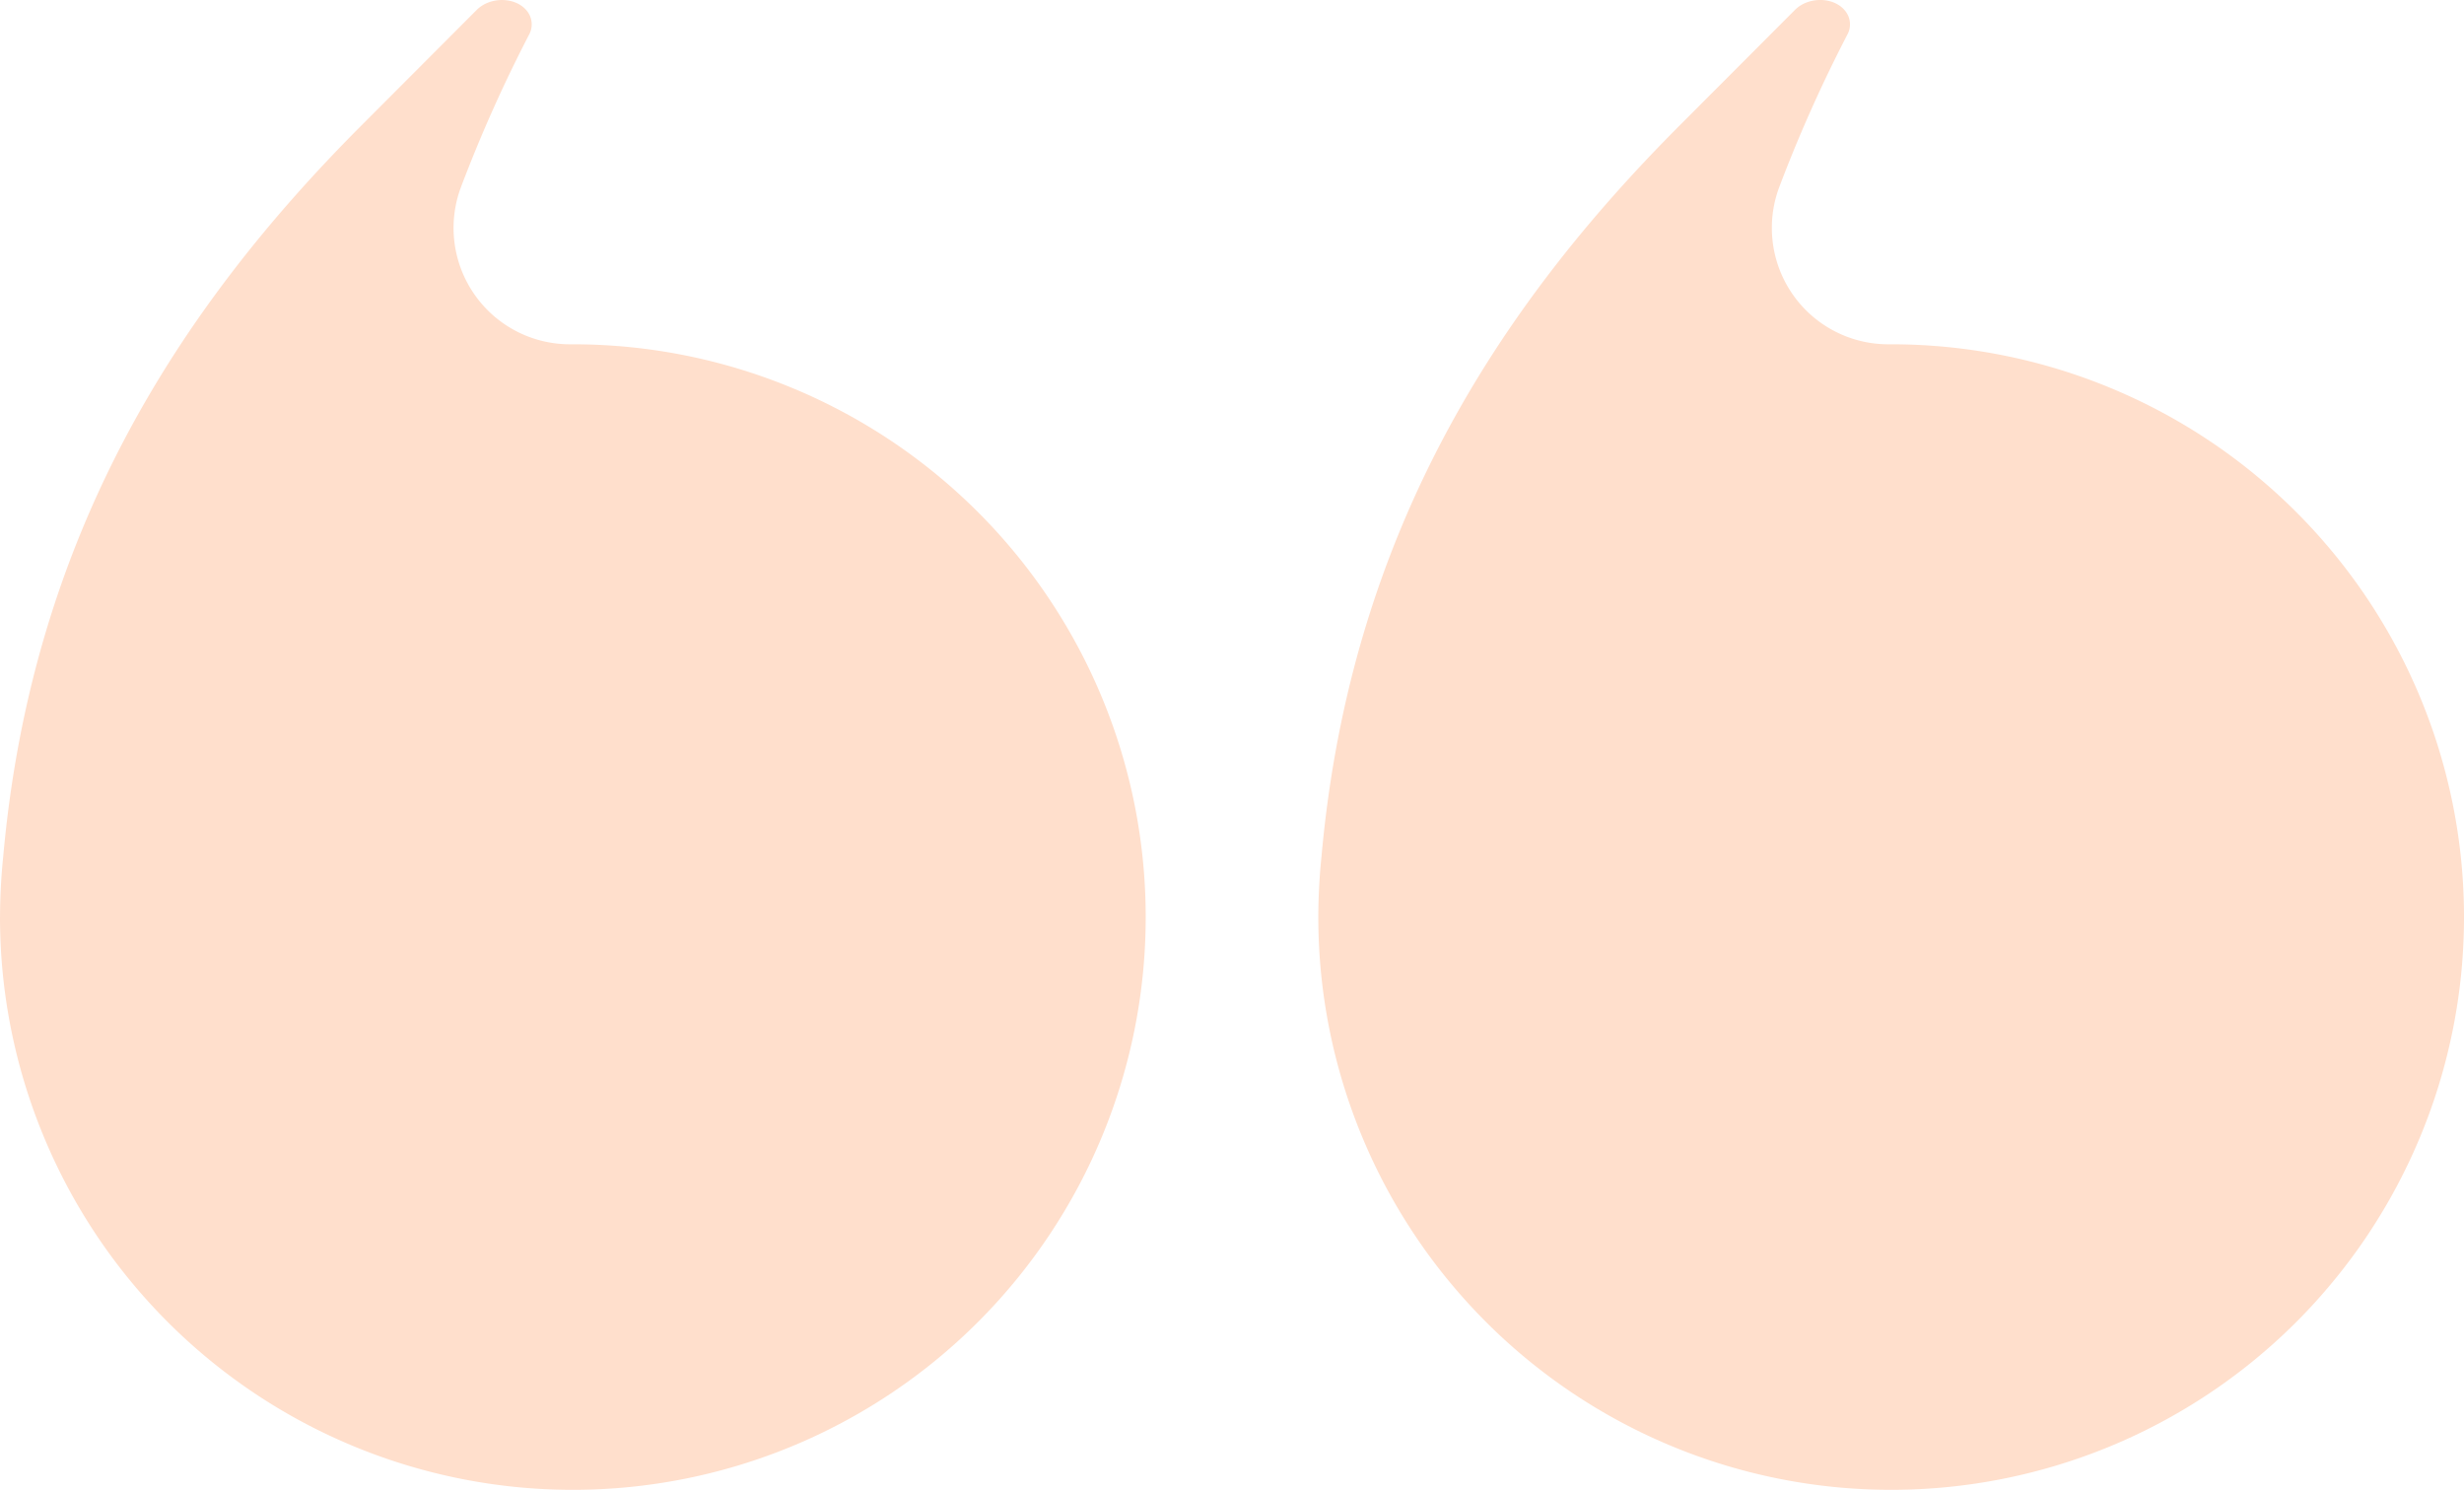
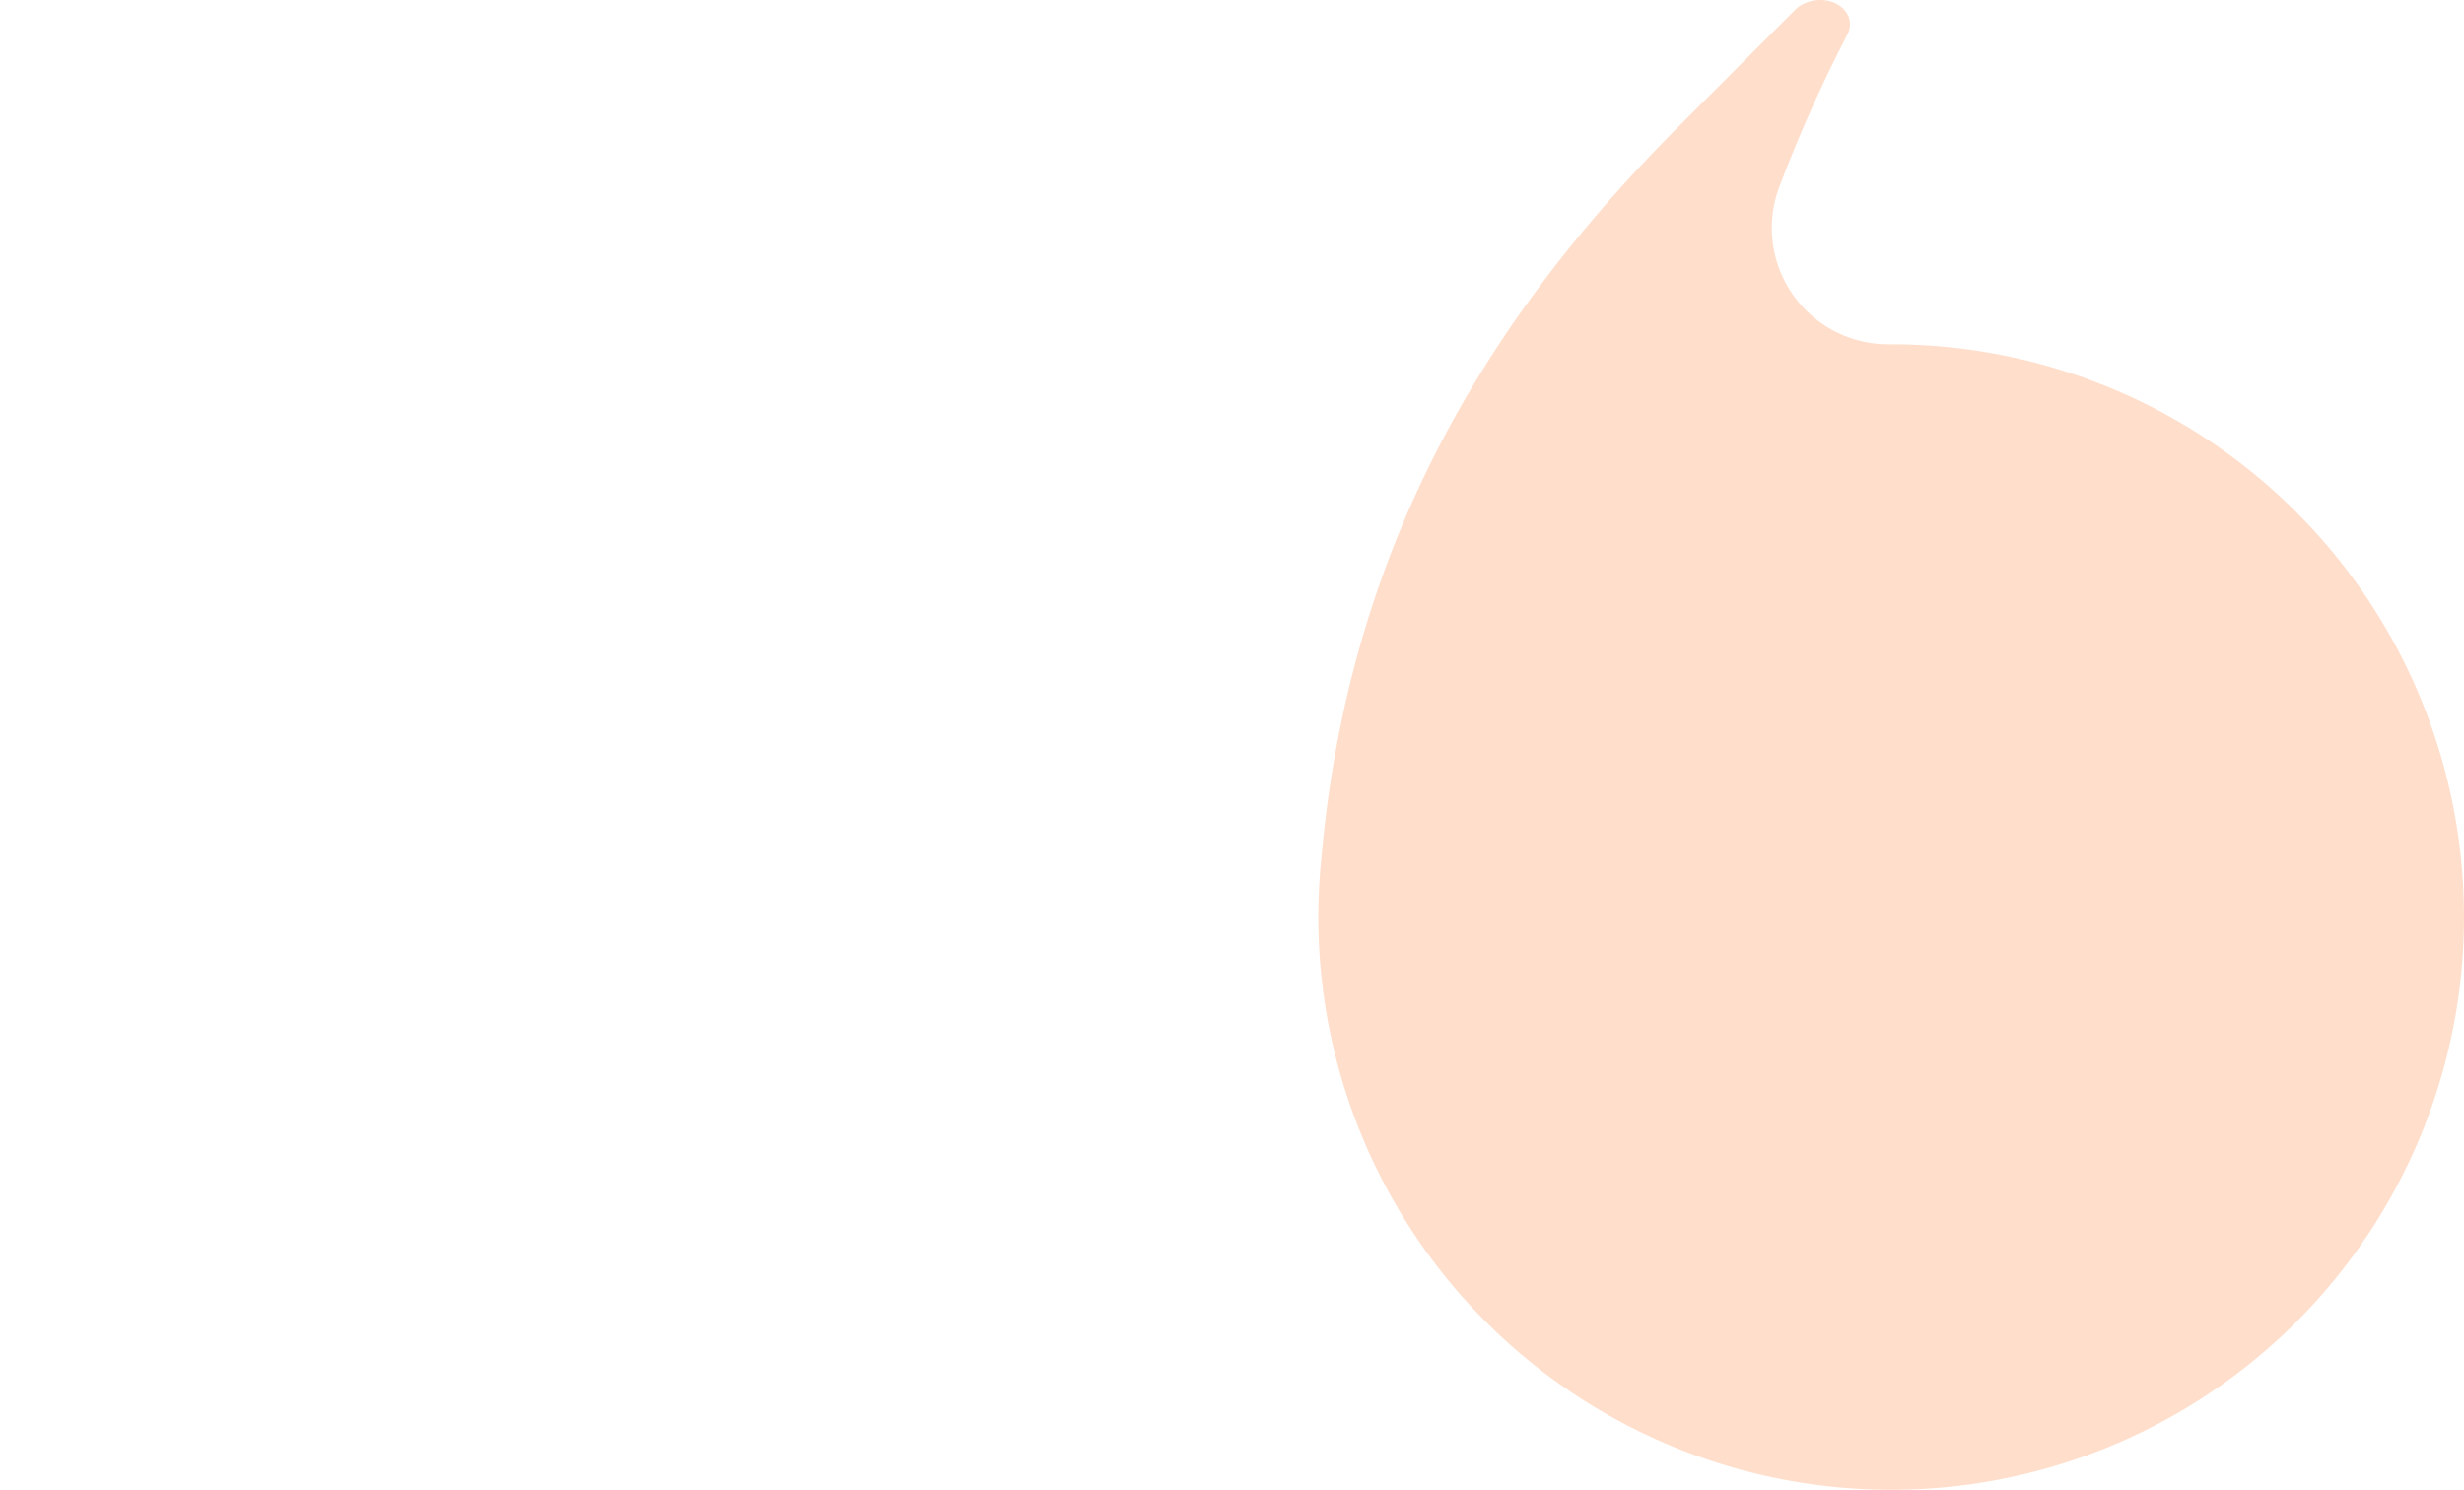
<svg xmlns="http://www.w3.org/2000/svg" width="409.181" height="247.442" viewBox="0 0 409.181 247.442">
  <defs>
    <clipPath id="a">
      <rect width="409.181" height="247.441" fill="#ffdfcc" />
    </clipPath>
  </defs>
  <g transform="translate(409.181 247.442) rotate(180)">
    <g transform="translate(0 0)" clip-path="url(#a)">
      <path d="M95.13,0h0a95.13,95.13,0,0,0,0,190.261h.292A19.327,19.327,0,0,1,113.7,216.4,237.653,237.653,0,0,1,102.4,241.7a3.538,3.538,0,0,0,.292,3.849c1.826,2.429,6.123,2.548,8.428.233l19.185-19.231c30.088-30.161,54.647-67.8,59.427-121.415.146-1.388.26-2.79.342-4.191v-.018q.178-2.876.183-5.794A95.133,95.133,0,0,0,95.13,0" transform="translate(0 -0.002)" fill="#ffdfcc" />
-       <path d="M238.21,95.13a95.13,95.13,0,1,0-95.13,95.13h.292A19.327,19.327,0,0,1,161.648,216.4a237.656,237.656,0,0,1-11.3,25.294,3.547,3.547,0,0,0,.292,3.853c1.826,2.424,6.123,2.543,8.428.228l19.185-19.231c30.088-30.161,54.647-67.8,59.427-121.42.146-1.383.256-2.78.342-4.187l0-.018h0q.178-2.876.183-5.794" transform="translate(170.971 -0.002)" fill="#ffdfcc" />
    </g>
  </g>
</svg>